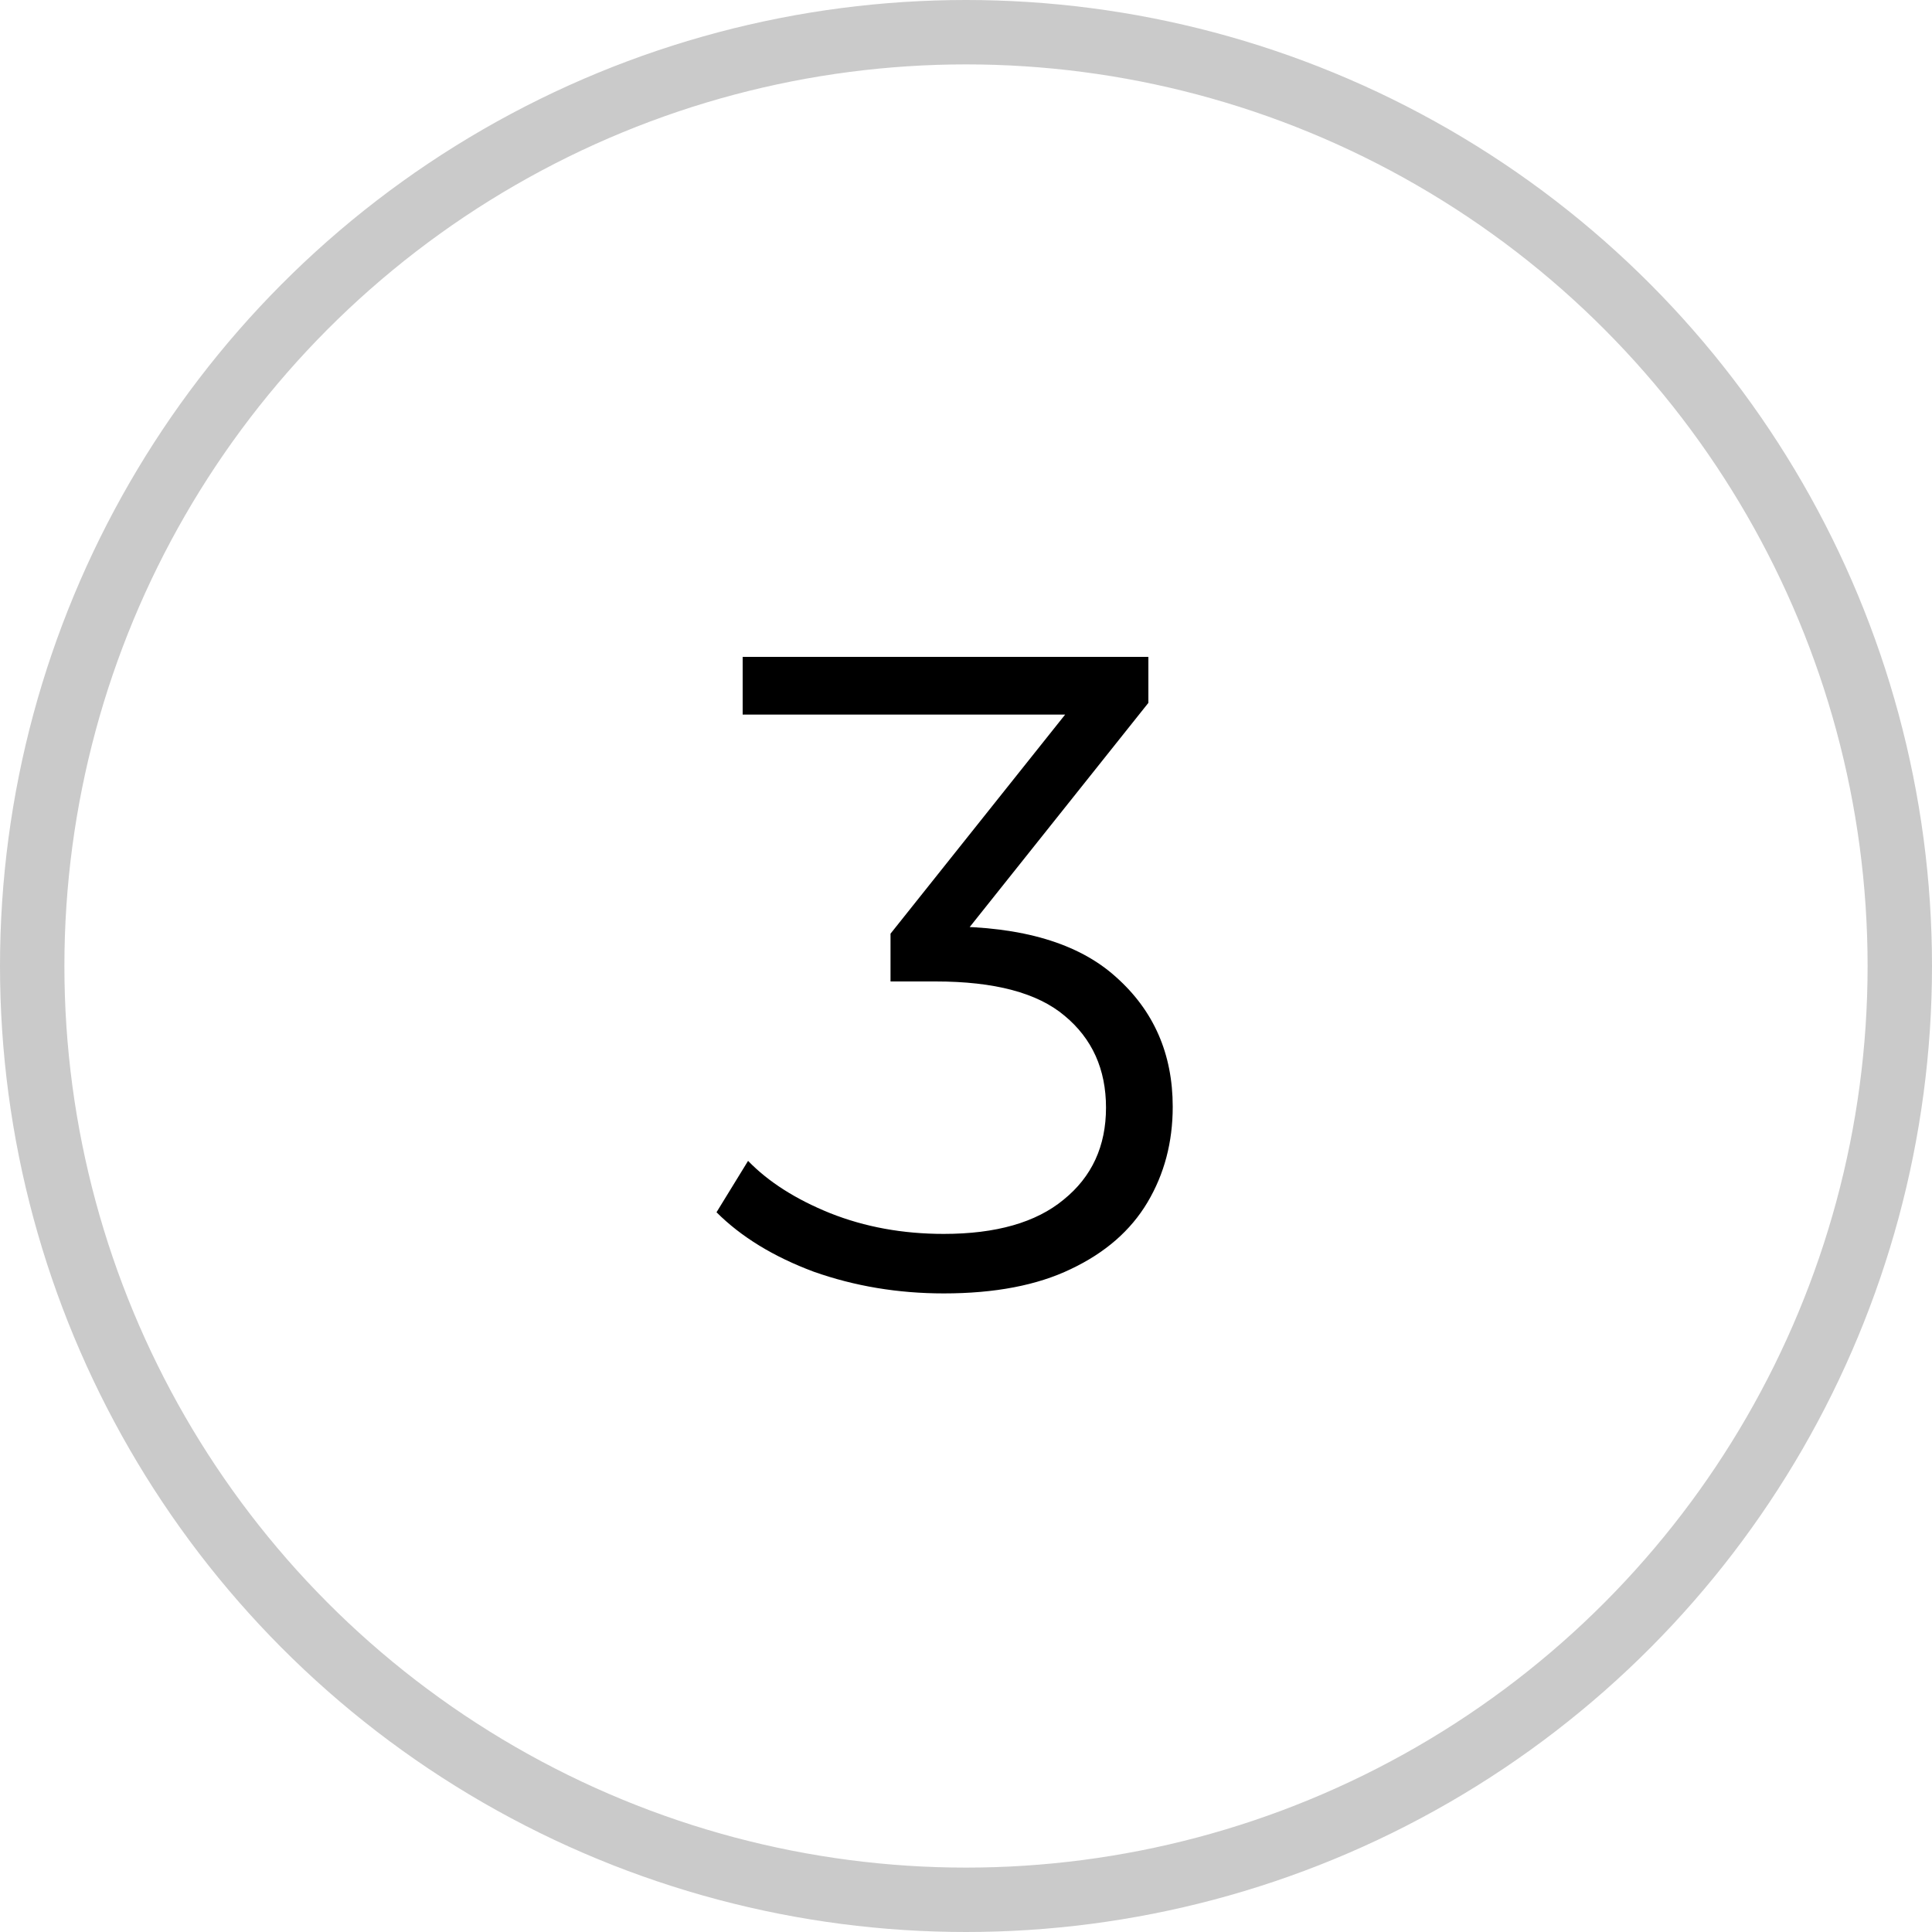
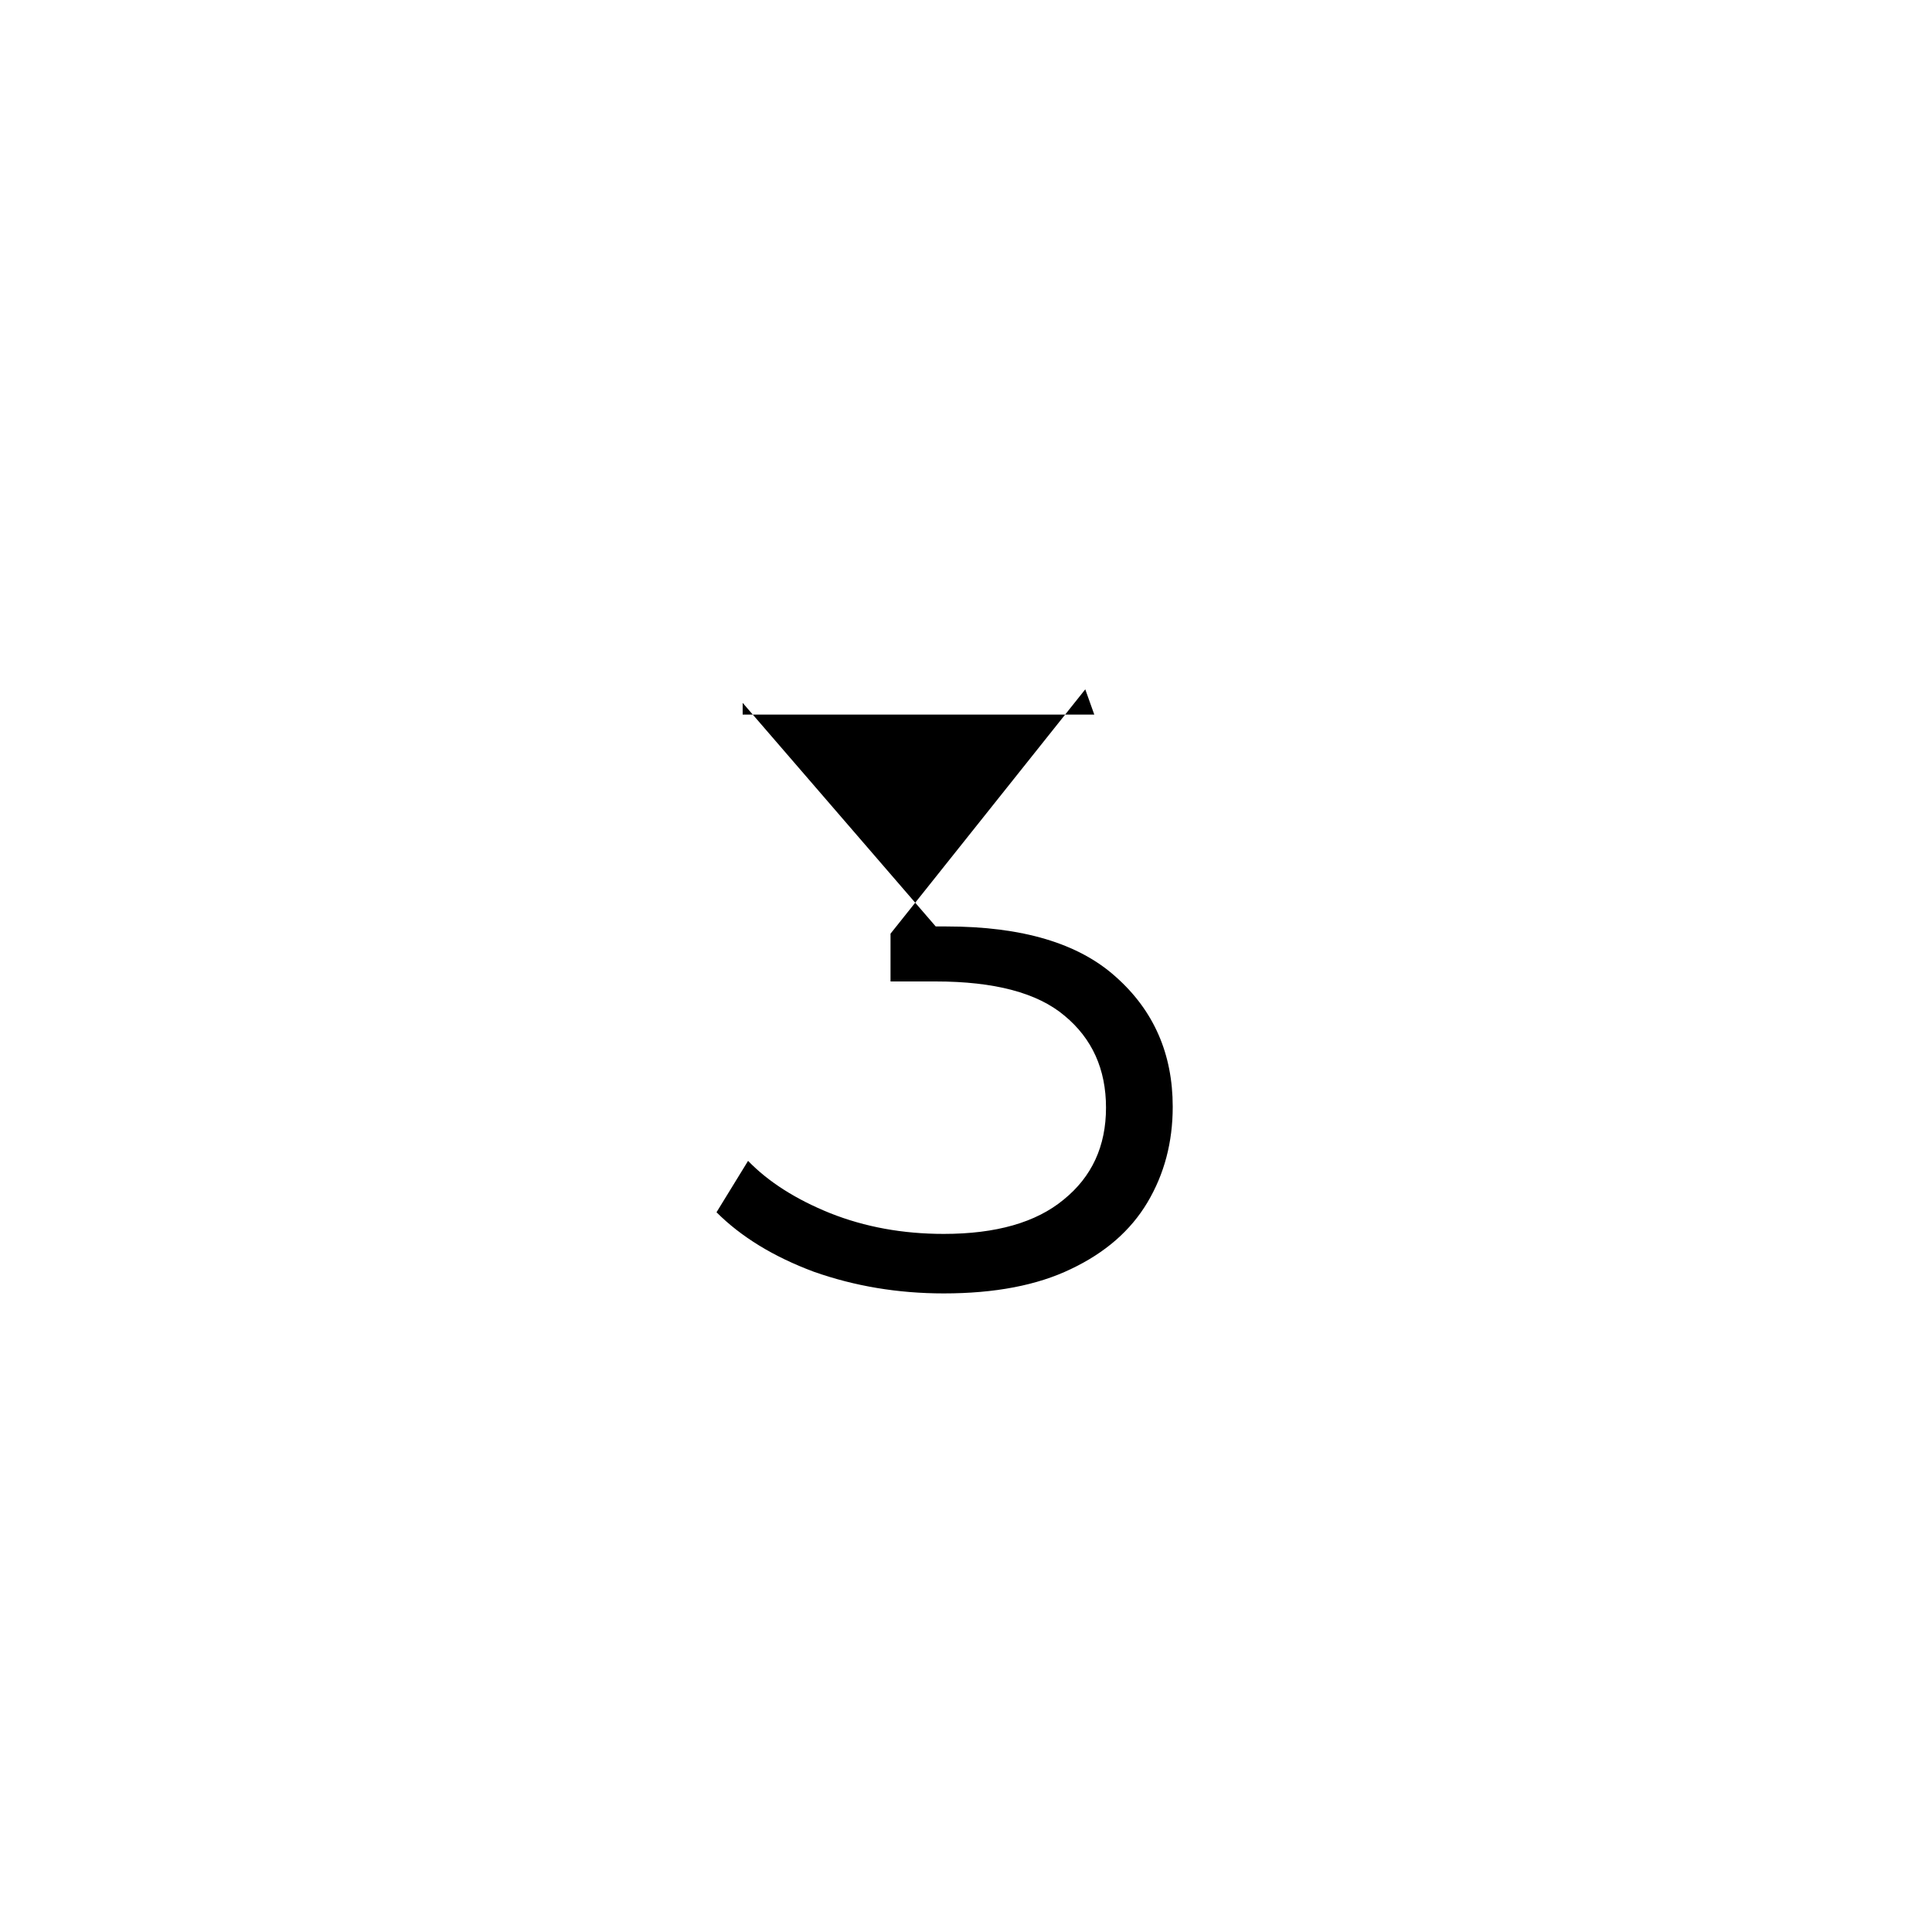
<svg xmlns="http://www.w3.org/2000/svg" width="30" height="30" viewBox="0 0 30 30" fill="none">
-   <circle cx="15" cy="15" r="14.5" stroke="#CACACA" />
-   <path d="M14.654 20.084C13.945 20.084 13.273 19.972 12.638 19.748C12.013 19.515 11.509 19.207 11.126 18.824L11.616 18.026C11.933 18.353 12.358 18.623 12.89 18.838C13.431 19.053 14.019 19.16 14.654 19.16C15.466 19.16 16.087 18.983 16.516 18.628C16.955 18.273 17.174 17.797 17.174 17.2C17.174 16.603 16.959 16.127 16.53 15.772C16.11 15.417 15.443 15.24 14.528 15.24H13.828V14.498L16.852 10.704L16.992 11.096H11.532V10.2H17.832V10.914L14.808 14.708L14.318 14.386H14.696C15.872 14.386 16.749 14.647 17.328 15.17C17.916 15.693 18.21 16.365 18.21 17.186C18.21 17.737 18.079 18.231 17.818 18.67C17.557 19.109 17.16 19.454 16.628 19.706C16.105 19.958 15.447 20.084 14.654 20.084Z" fill="black" />
+   <path d="M14.654 20.084C13.945 20.084 13.273 19.972 12.638 19.748C12.013 19.515 11.509 19.207 11.126 18.824L11.616 18.026C11.933 18.353 12.358 18.623 12.89 18.838C13.431 19.053 14.019 19.16 14.654 19.16C15.466 19.16 16.087 18.983 16.516 18.628C16.955 18.273 17.174 17.797 17.174 17.2C17.174 16.603 16.959 16.127 16.53 15.772C16.11 15.417 15.443 15.24 14.528 15.24H13.828V14.498L16.852 10.704L16.992 11.096H11.532V10.2V10.914L14.808 14.708L14.318 14.386H14.696C15.872 14.386 16.749 14.647 17.328 15.17C17.916 15.693 18.21 16.365 18.21 17.186C18.21 17.737 18.079 18.231 17.818 18.67C17.557 19.109 17.16 19.454 16.628 19.706C16.105 19.958 15.447 20.084 14.654 20.084Z" fill="black" />
</svg>